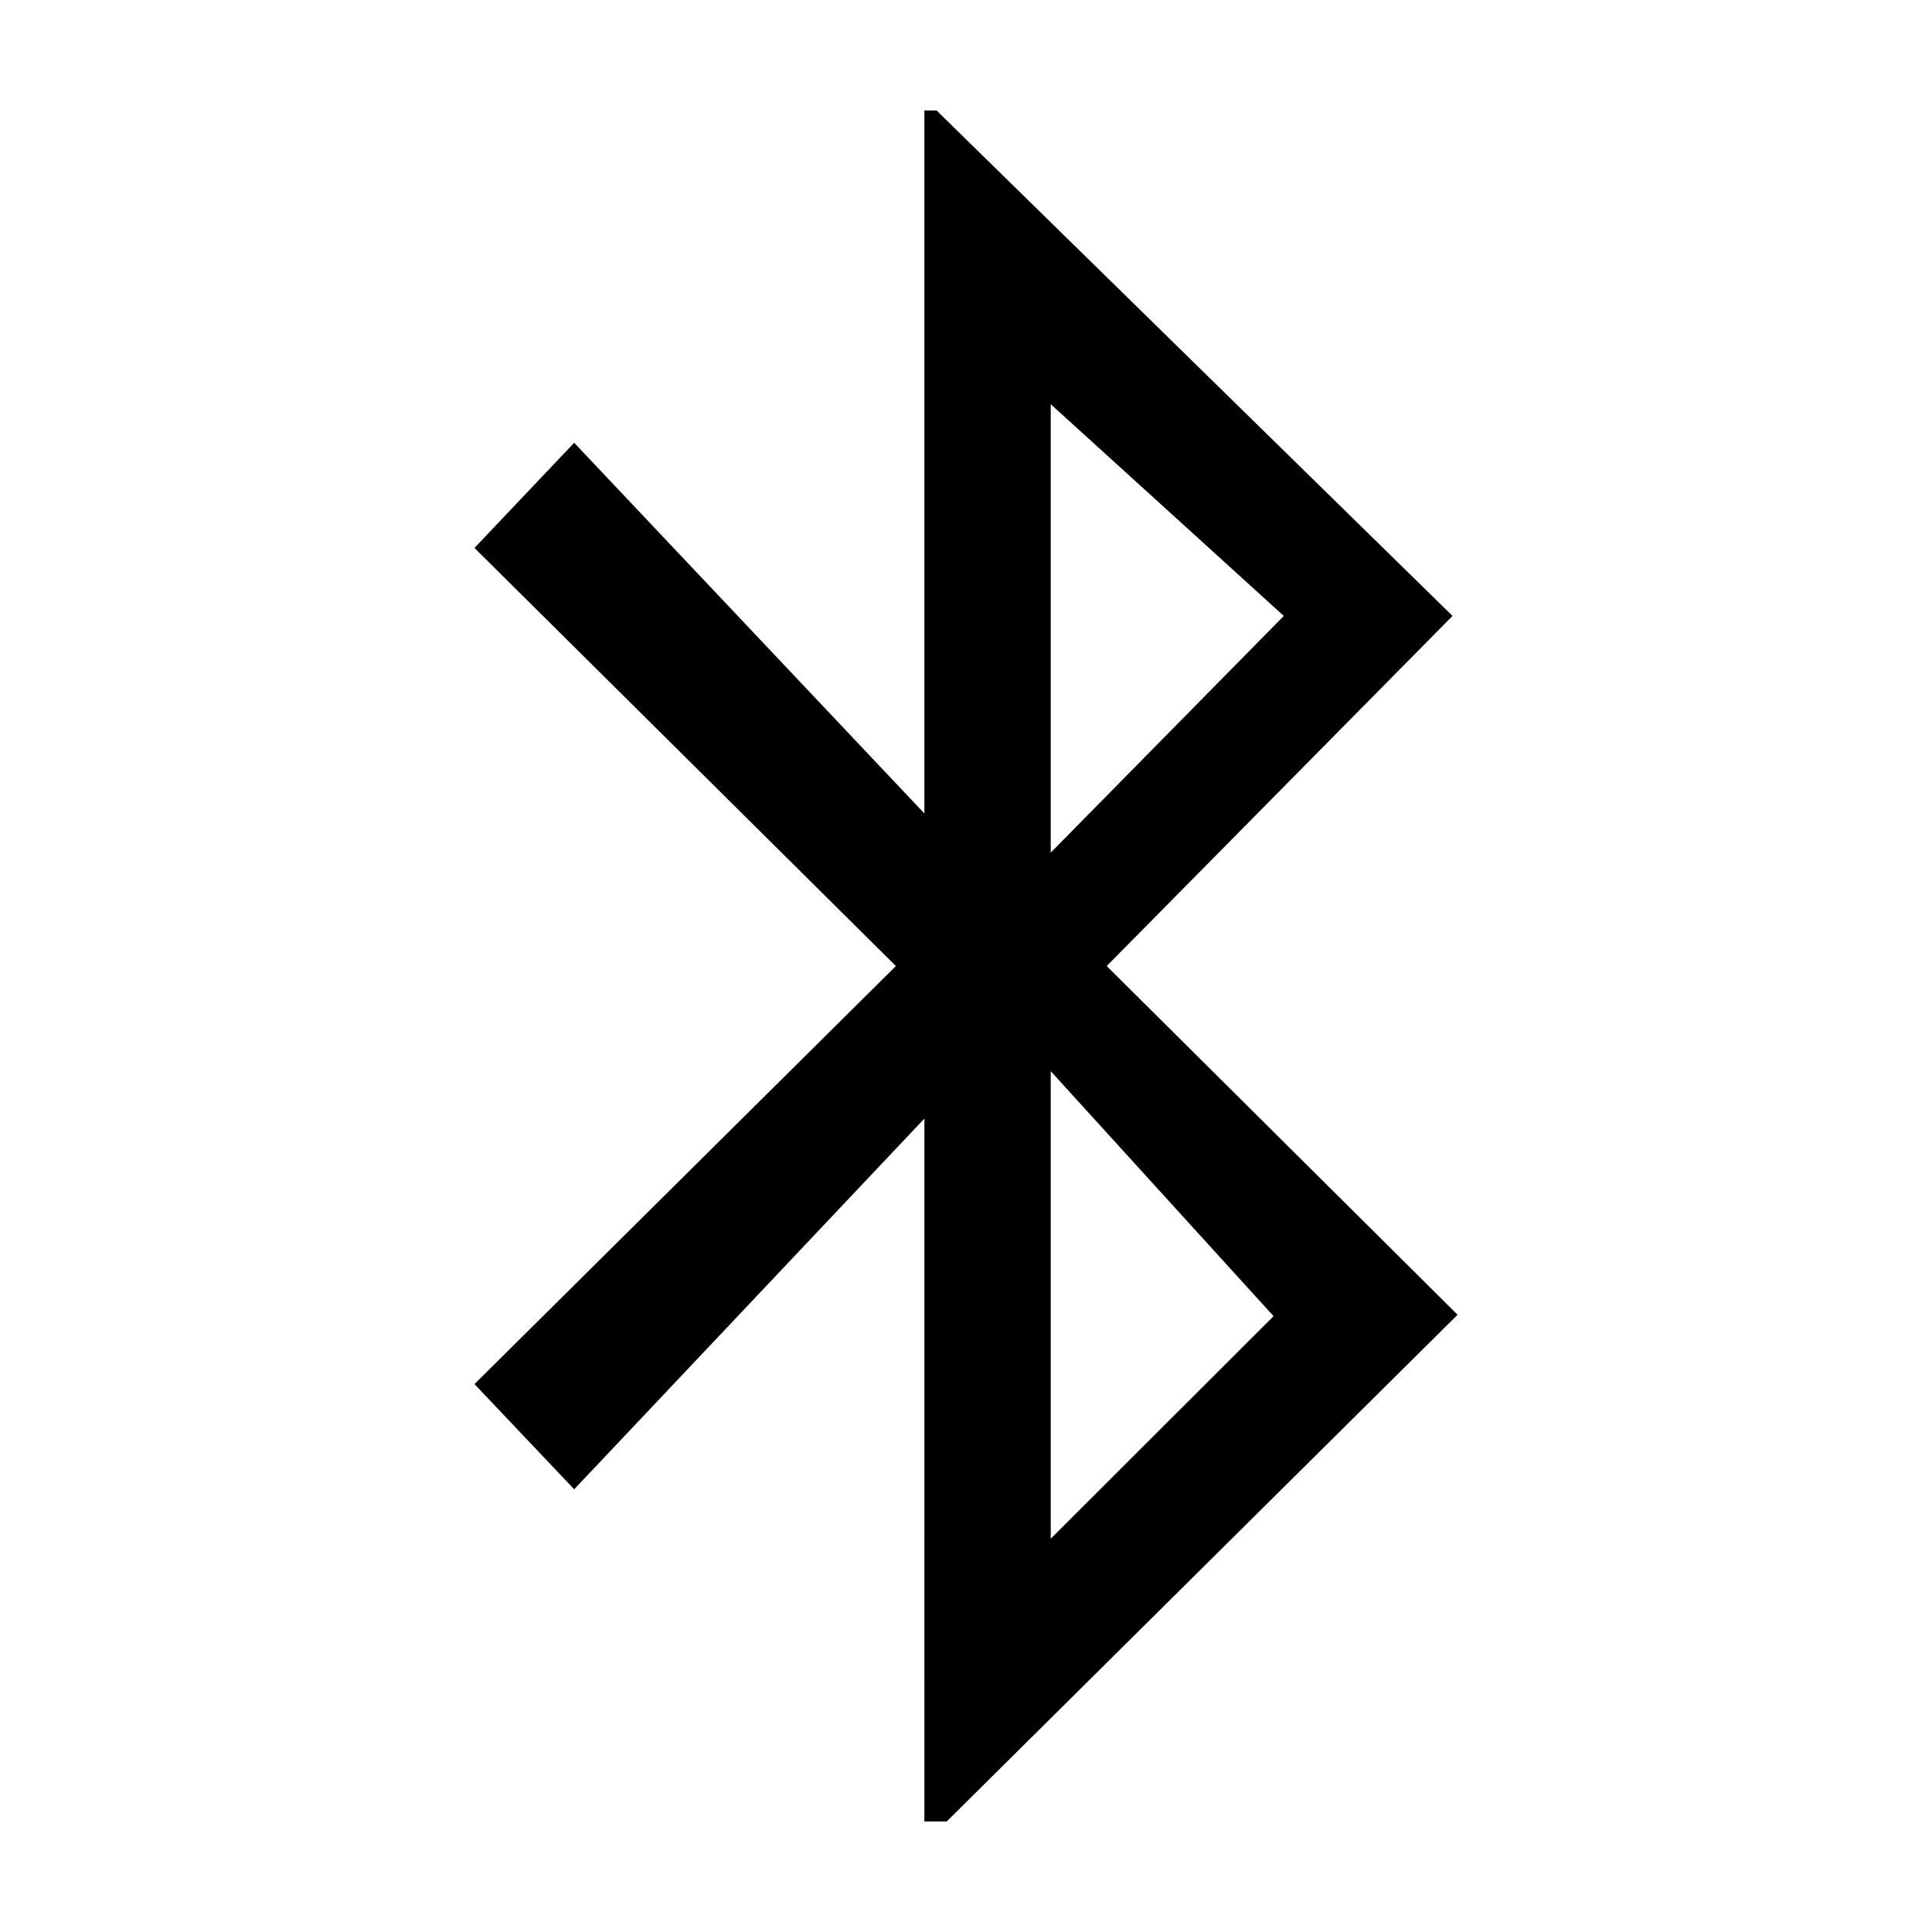
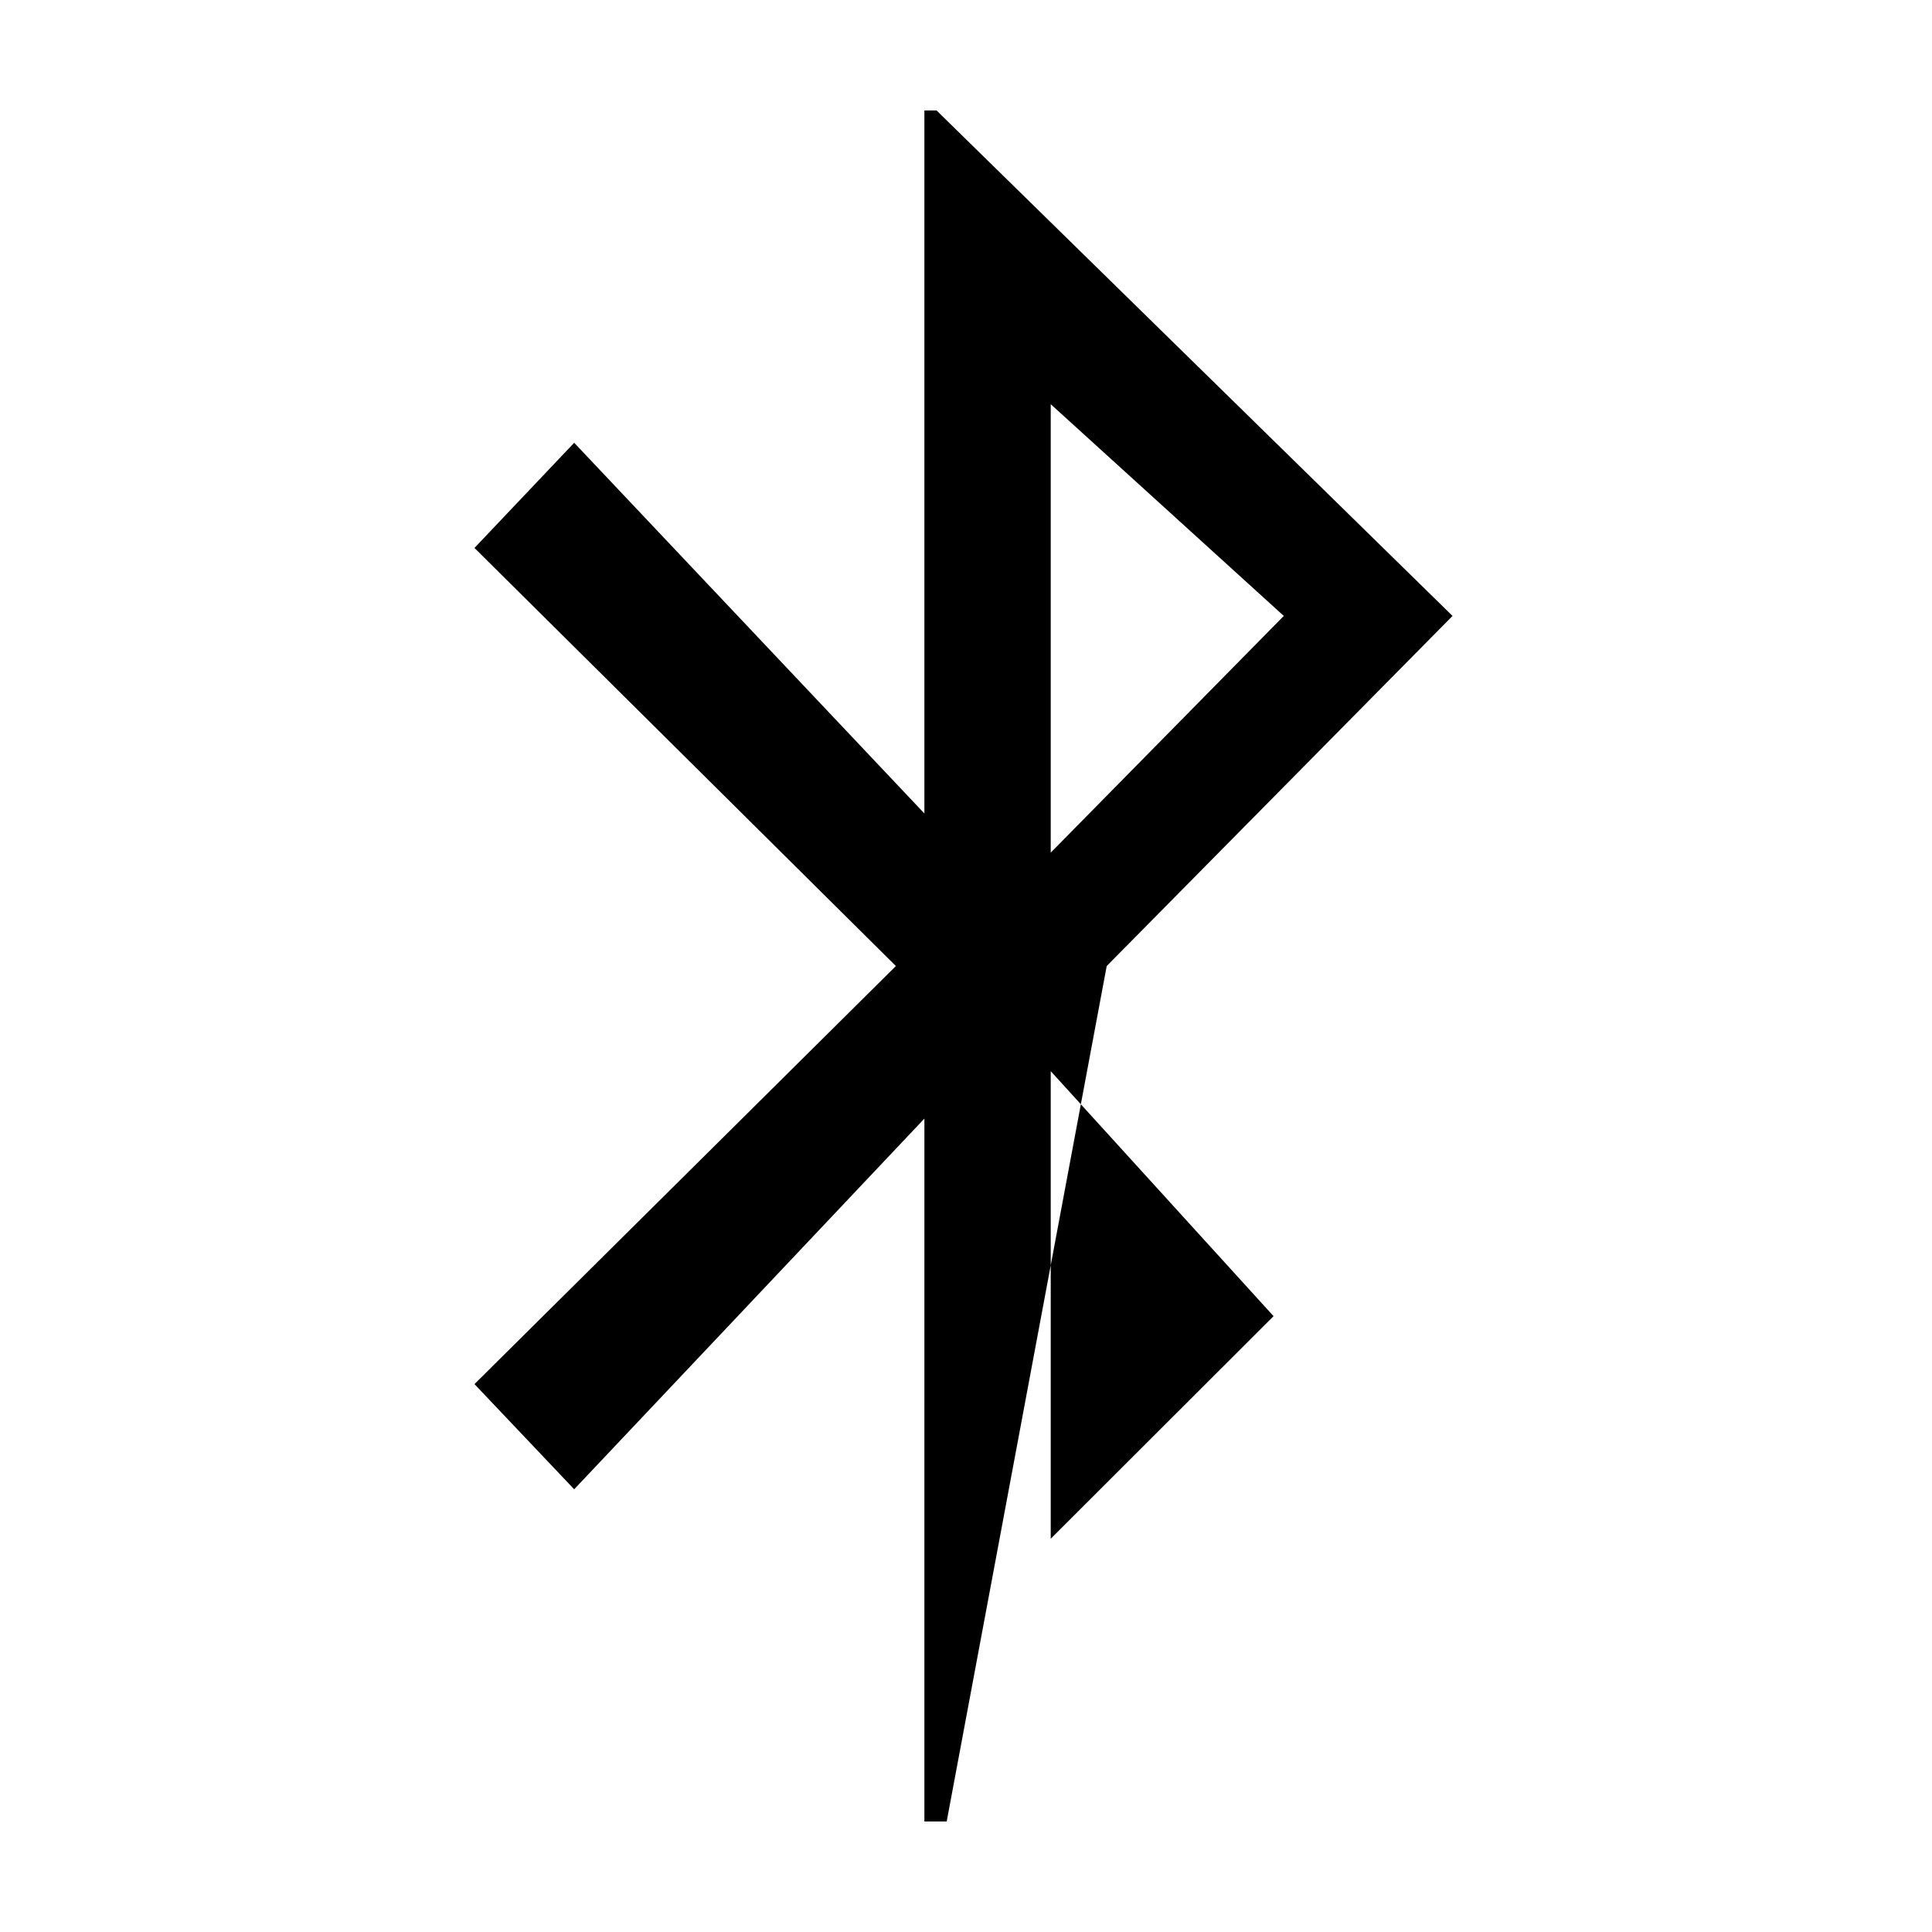
<svg xmlns="http://www.w3.org/2000/svg" fill="#000000" width="800px" height="800px" version="1.1" viewBox="144 144 512 512">
-   <path d="m437.29 400.01 91.645-92.781-136.73-133.95h-3.231v186.3l-92.809-98.238-26.426 27.871 111.68 110.8-111.68 110.79 26.426 27.871 92.812-98.238-0.004 186.28h5.91l135.39-134.29zm46.926-92.781-61.762 62.73v-118.84zm-61.762 244.55v-123.91l59.051 64.926z" fill-rule="evenodd" />
+   <path d="m437.29 400.01 91.645-92.781-136.73-133.95h-3.231v186.3l-92.809-98.238-26.426 27.871 111.68 110.8-111.68 110.79 26.426 27.871 92.812-98.238-0.004 186.28h5.91zm46.926-92.781-61.762 62.73v-118.84zm-61.762 244.55v-123.91l59.051 64.926z" fill-rule="evenodd" />
</svg>